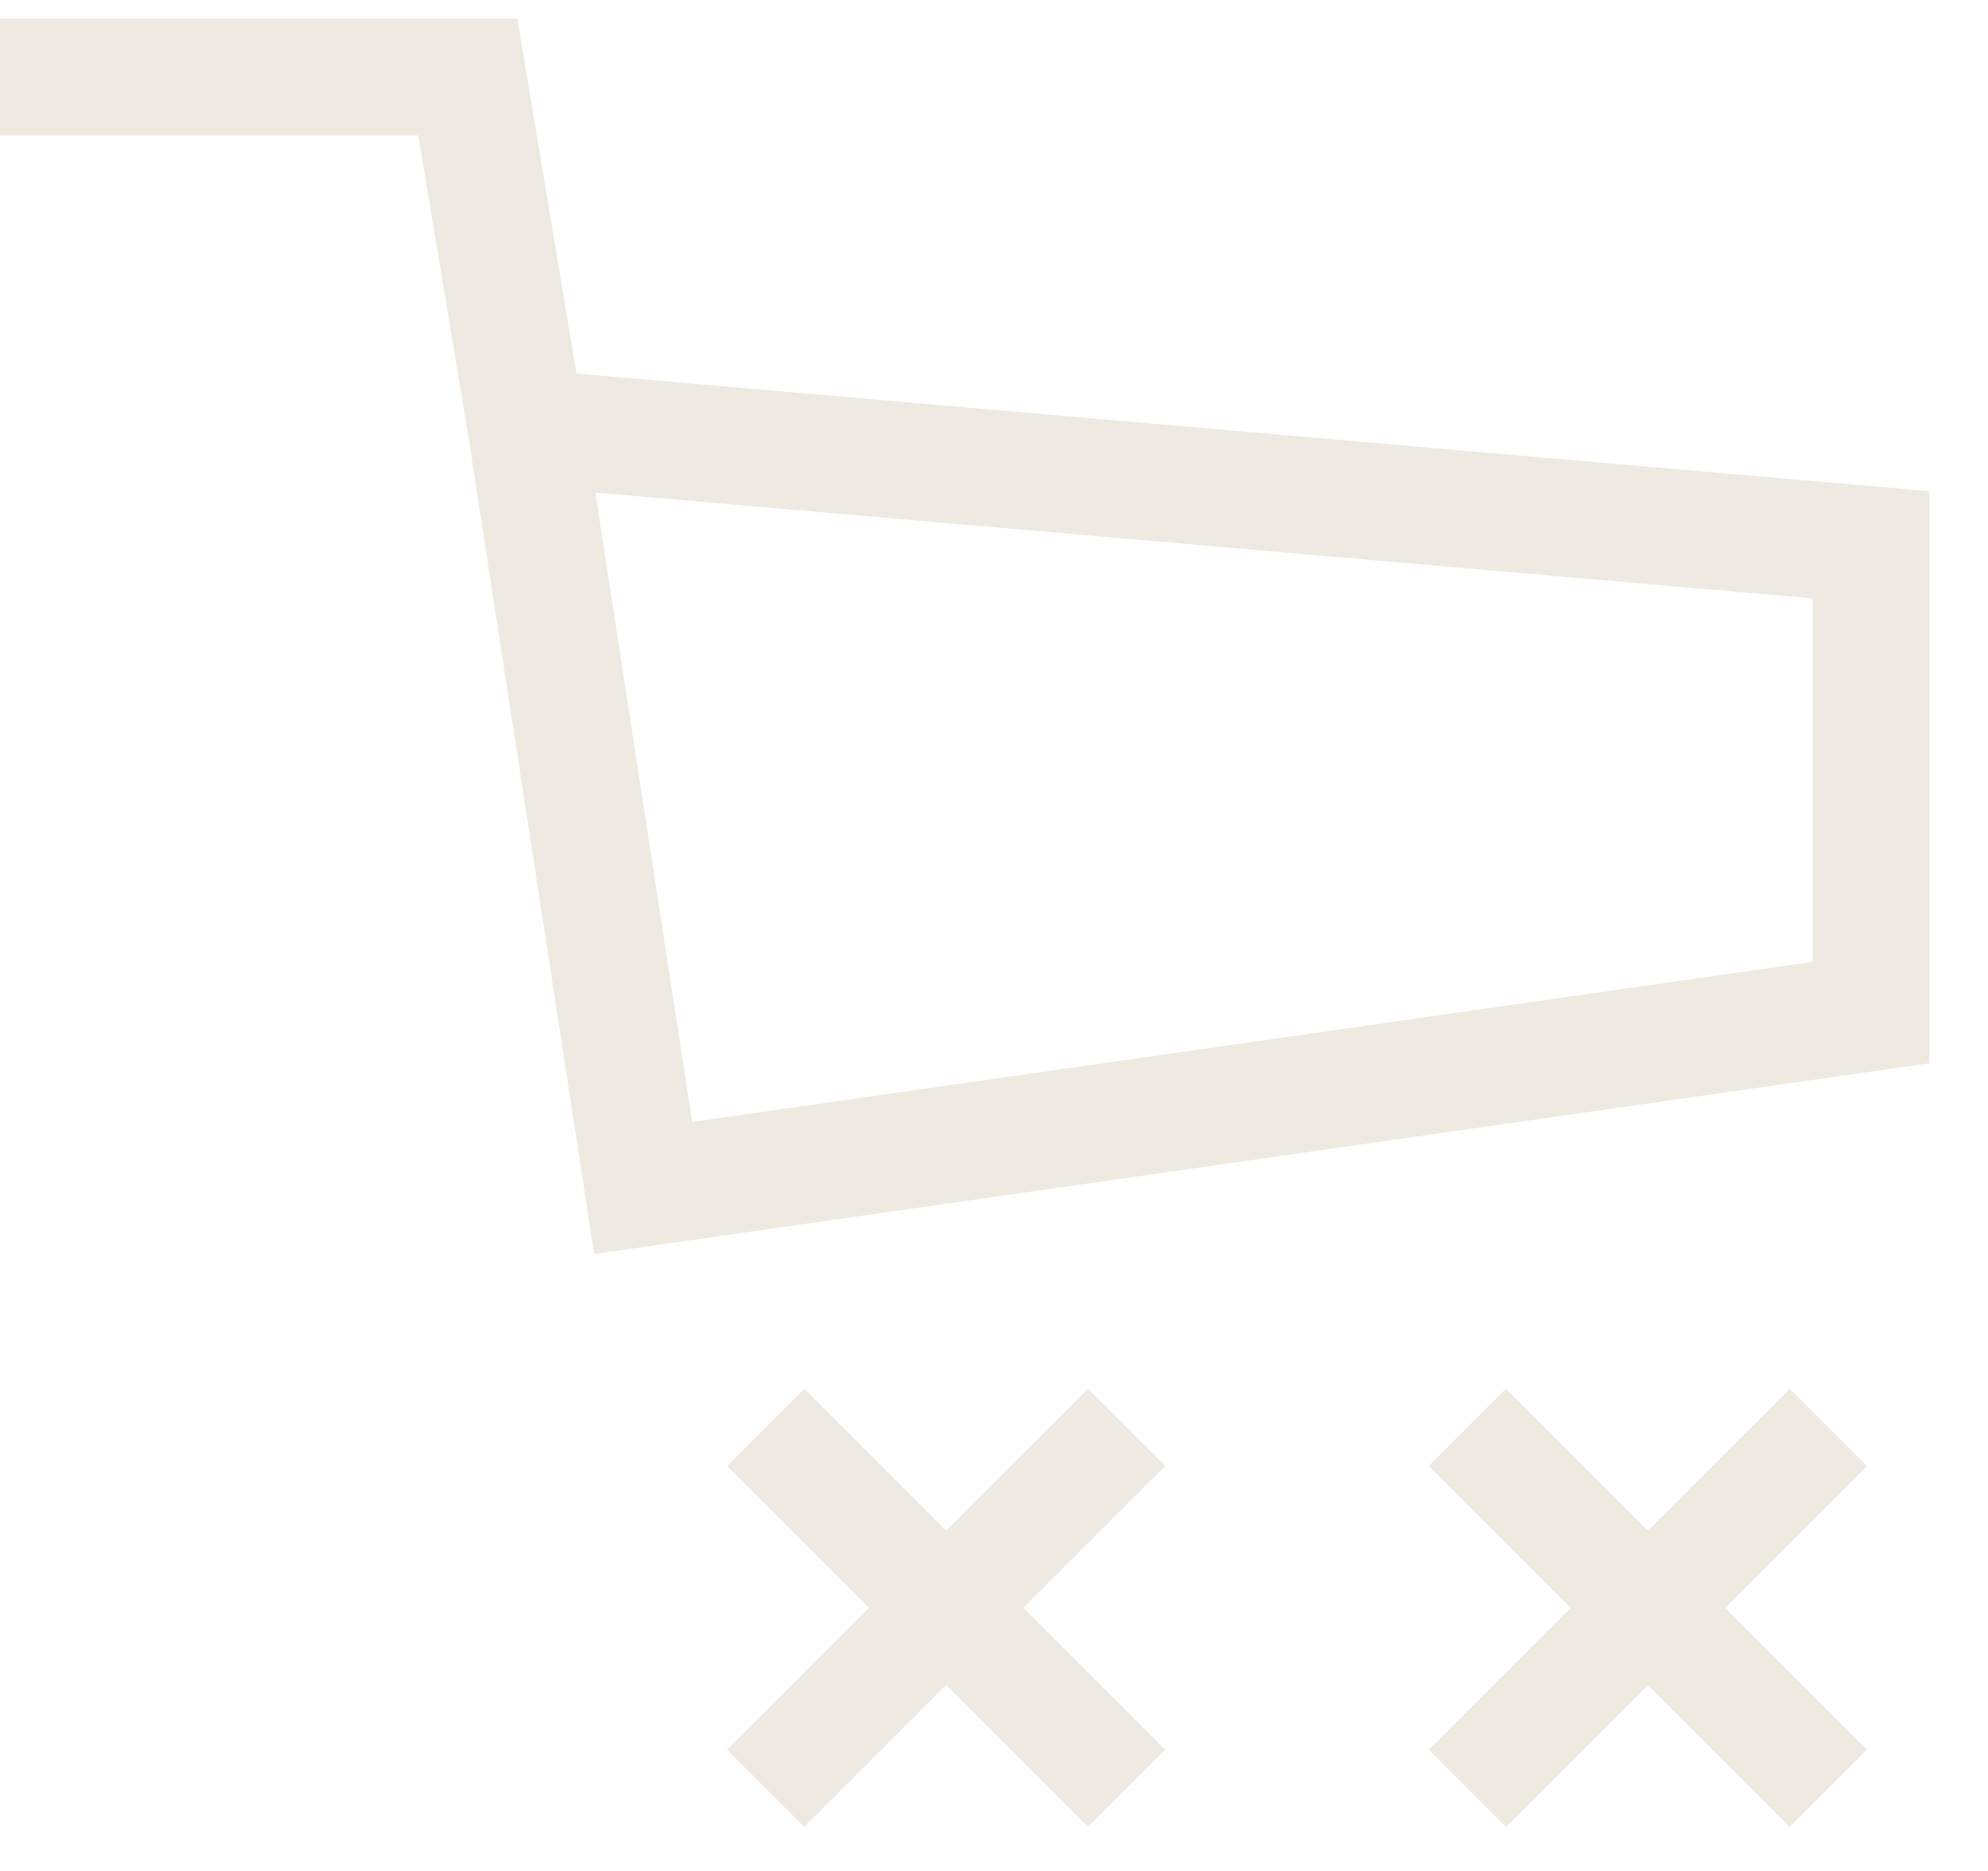
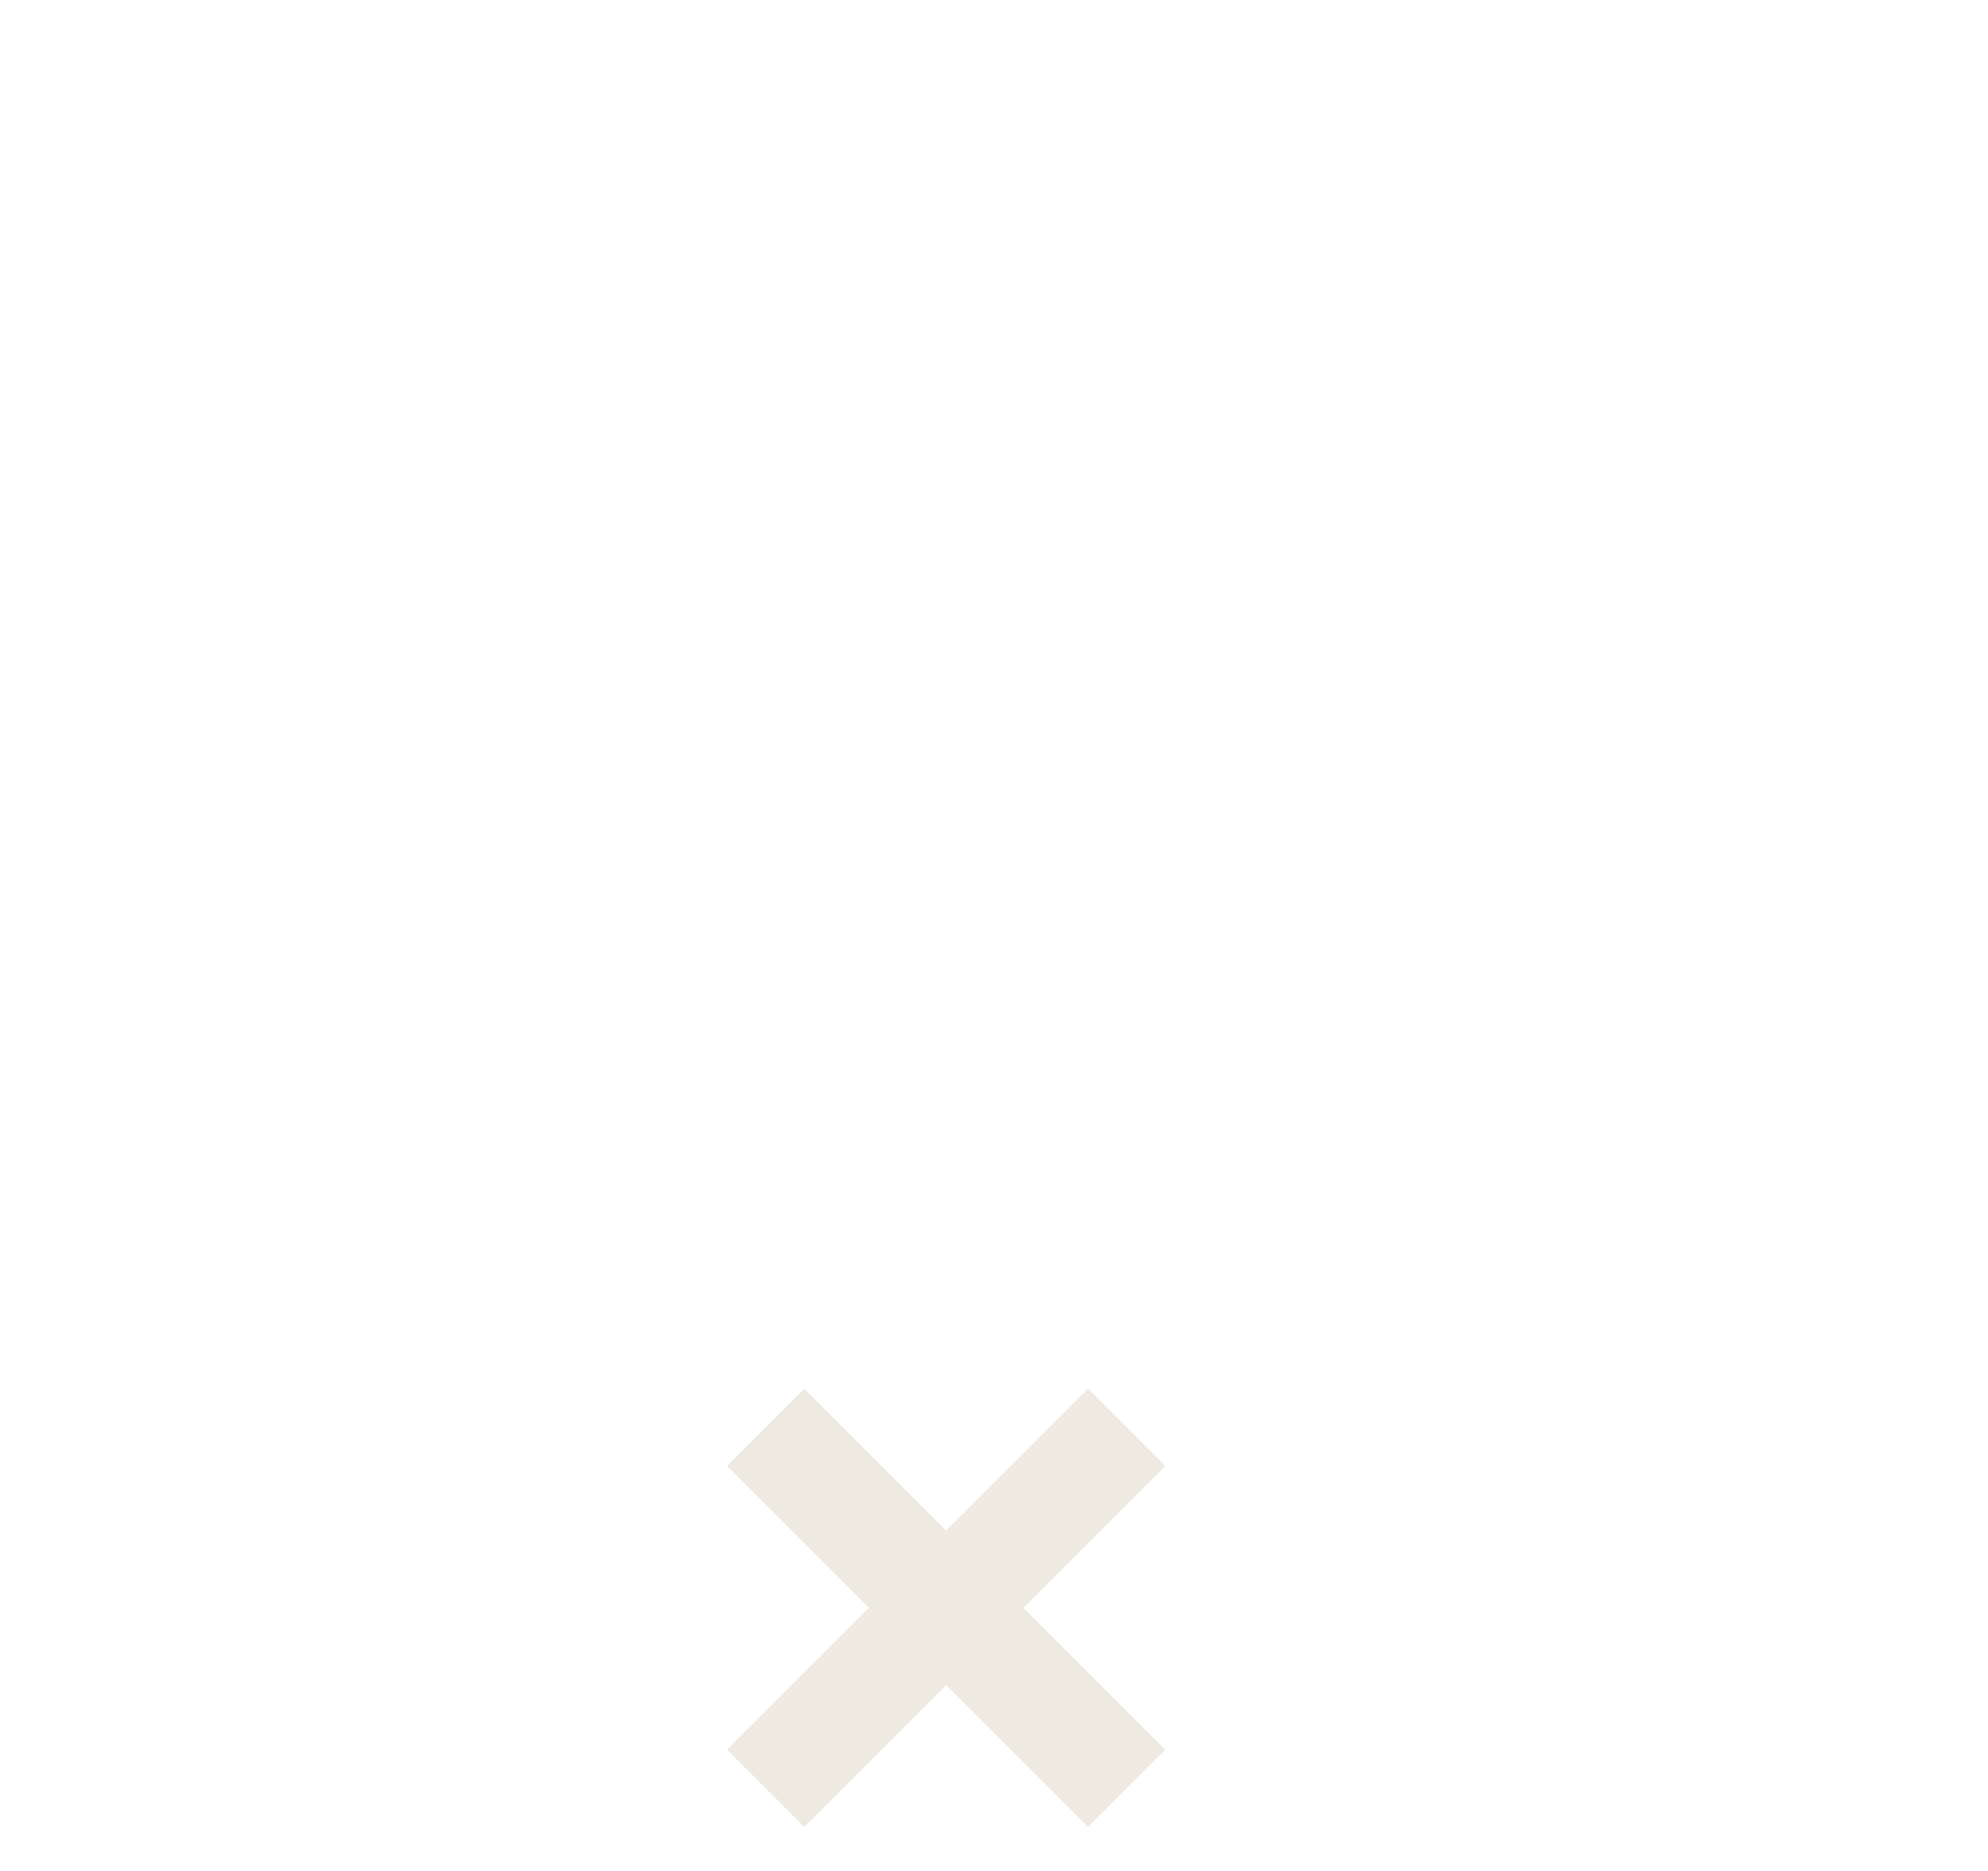
<svg xmlns="http://www.w3.org/2000/svg" width="17" height="16" viewBox="0 0 17 16" fill="none">
-   <path d="M0 0.659H4L4.5 3.659M4.5 3.659L5.5 10.159L16 8.659V4.659L4.5 3.659Z" stroke="#EEEAE1" />
  <path d="M9.304 15.341L6.5 12.537L6.878 12.159L9.682 14.963L9.304 15.341ZM6.878 15.341L6.5 14.963L9.304 12.159L9.682 12.537L6.878 15.341Z" fill="#EEEAE1" stroke="#EEEAE1" stroke-width="0.4" />
-   <path d="M15.304 15.341L12.5 12.537L12.878 12.159L15.682 14.963L15.304 15.341ZM12.878 15.341L12.5 14.963L15.304 12.159L15.682 12.537L12.878 15.341Z" fill="#EEEAE1" stroke="#EEEAE1" stroke-width="0.4" />
</svg>